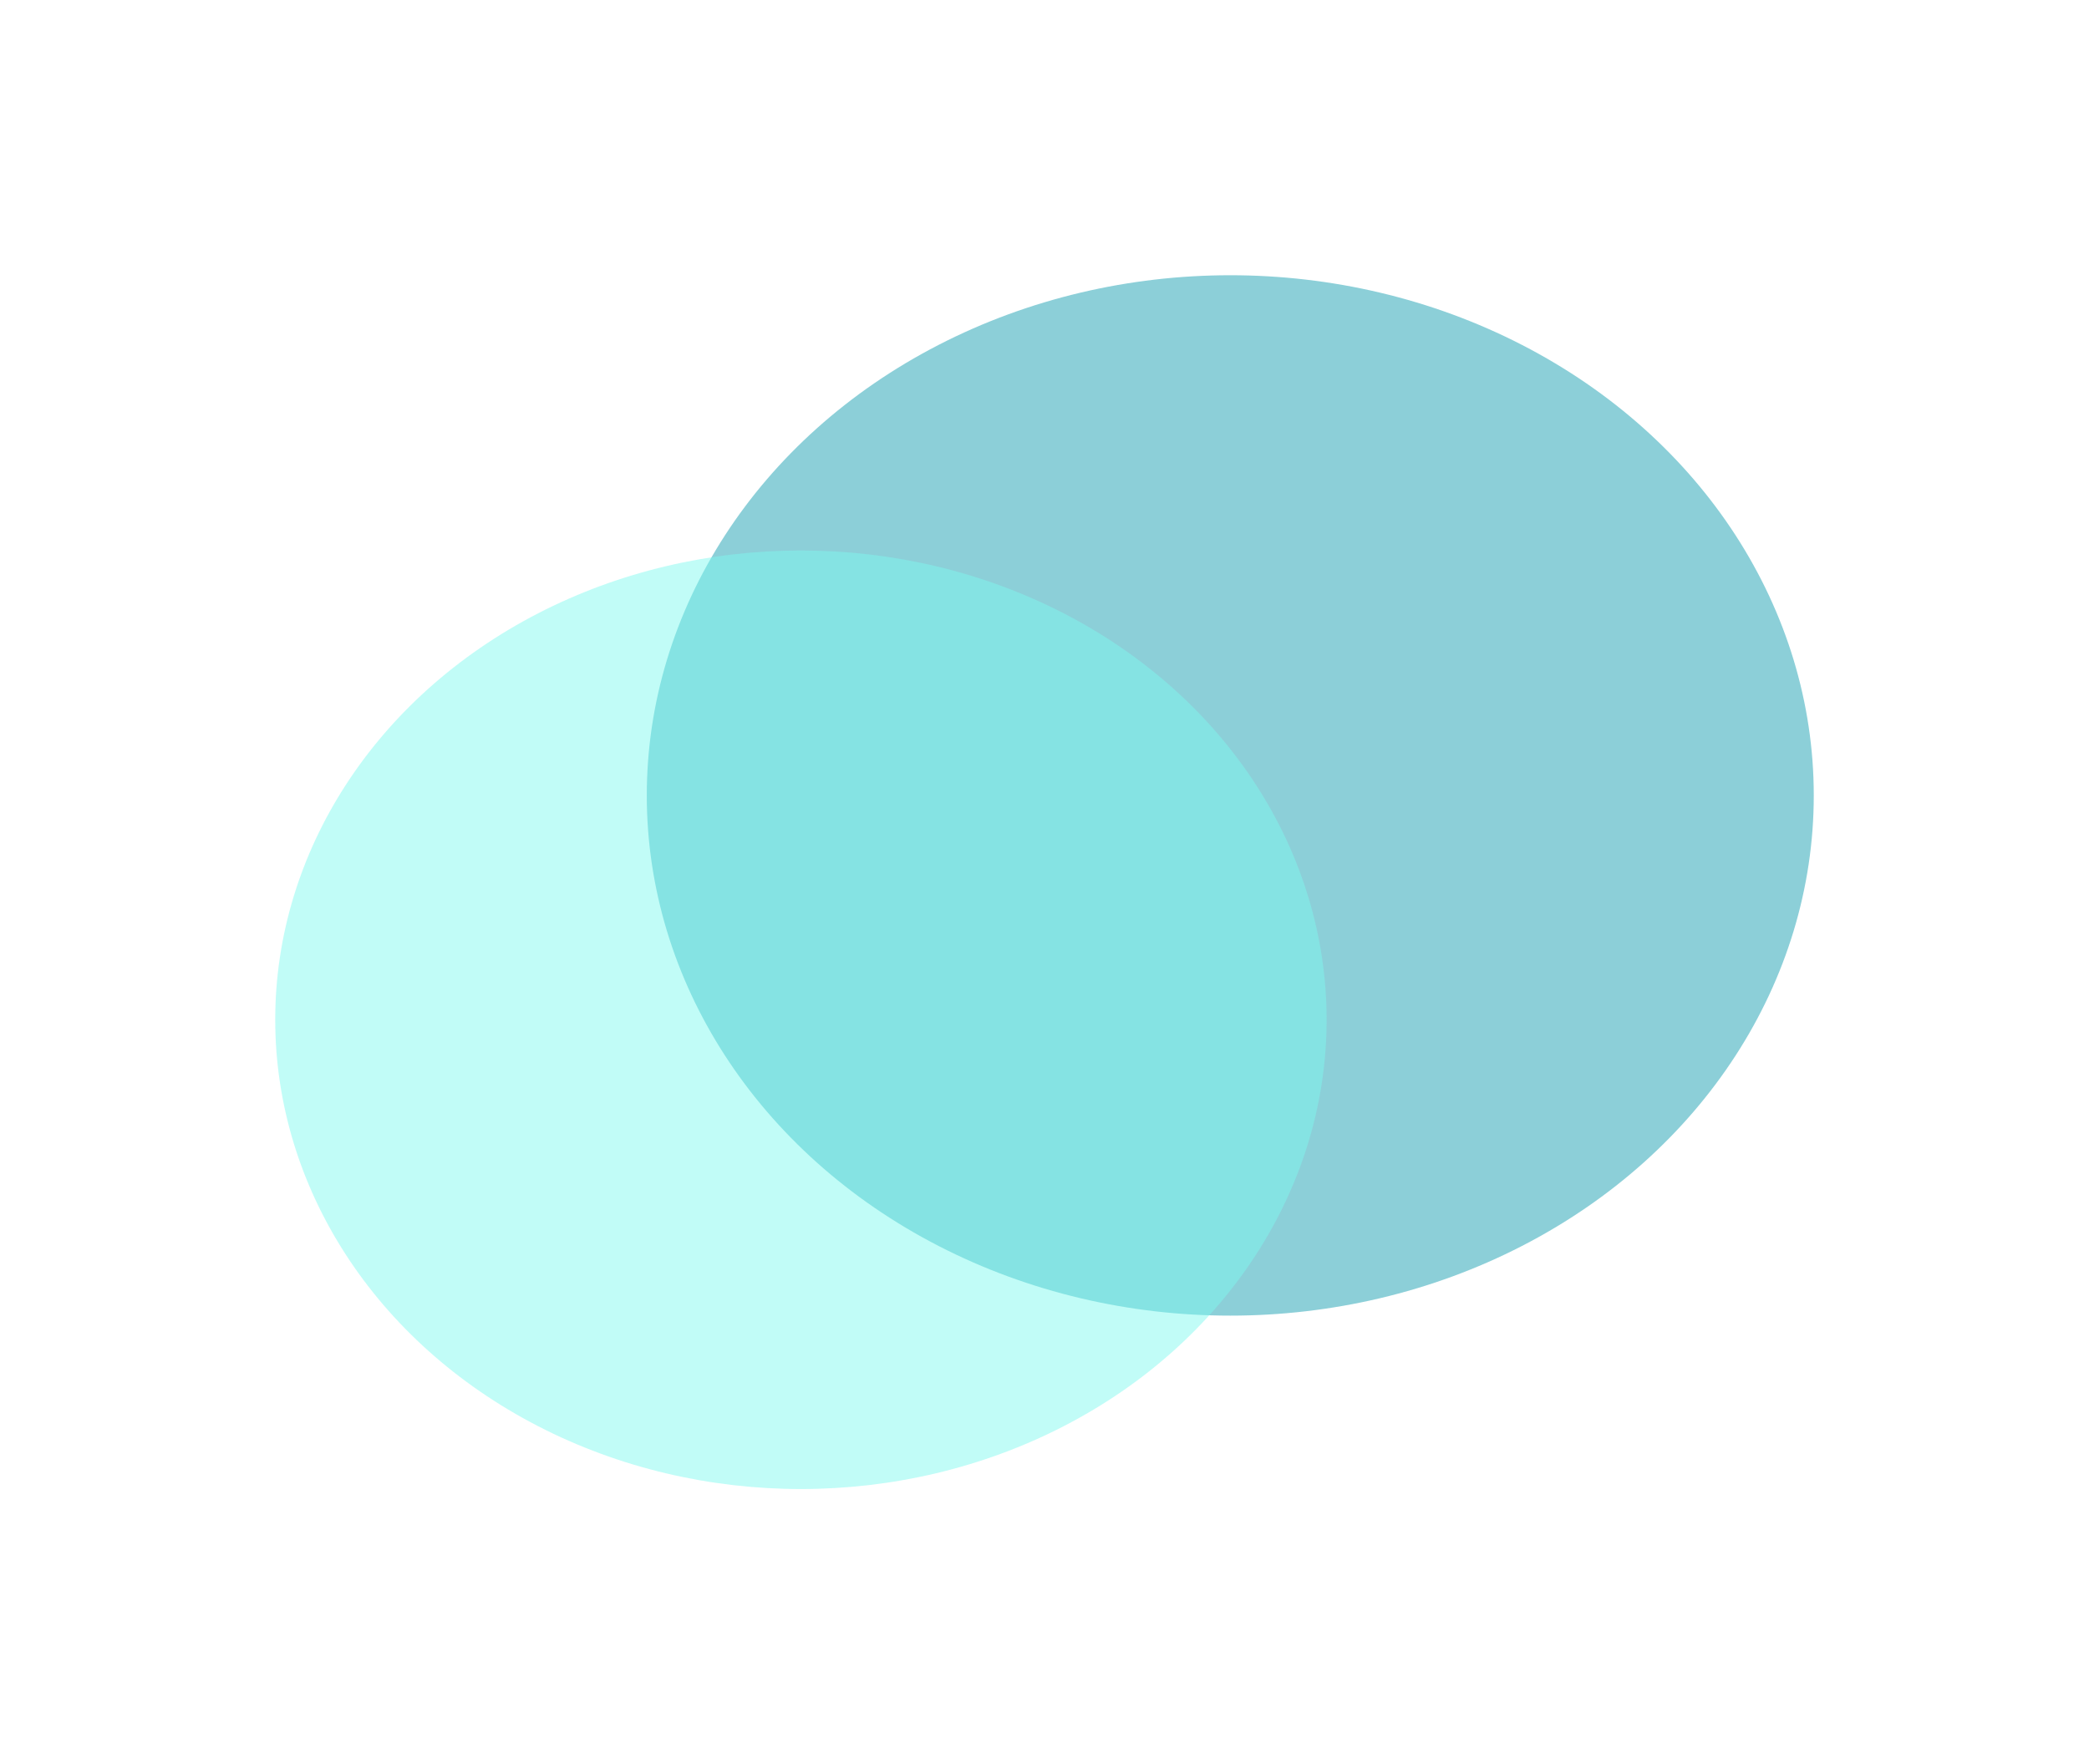
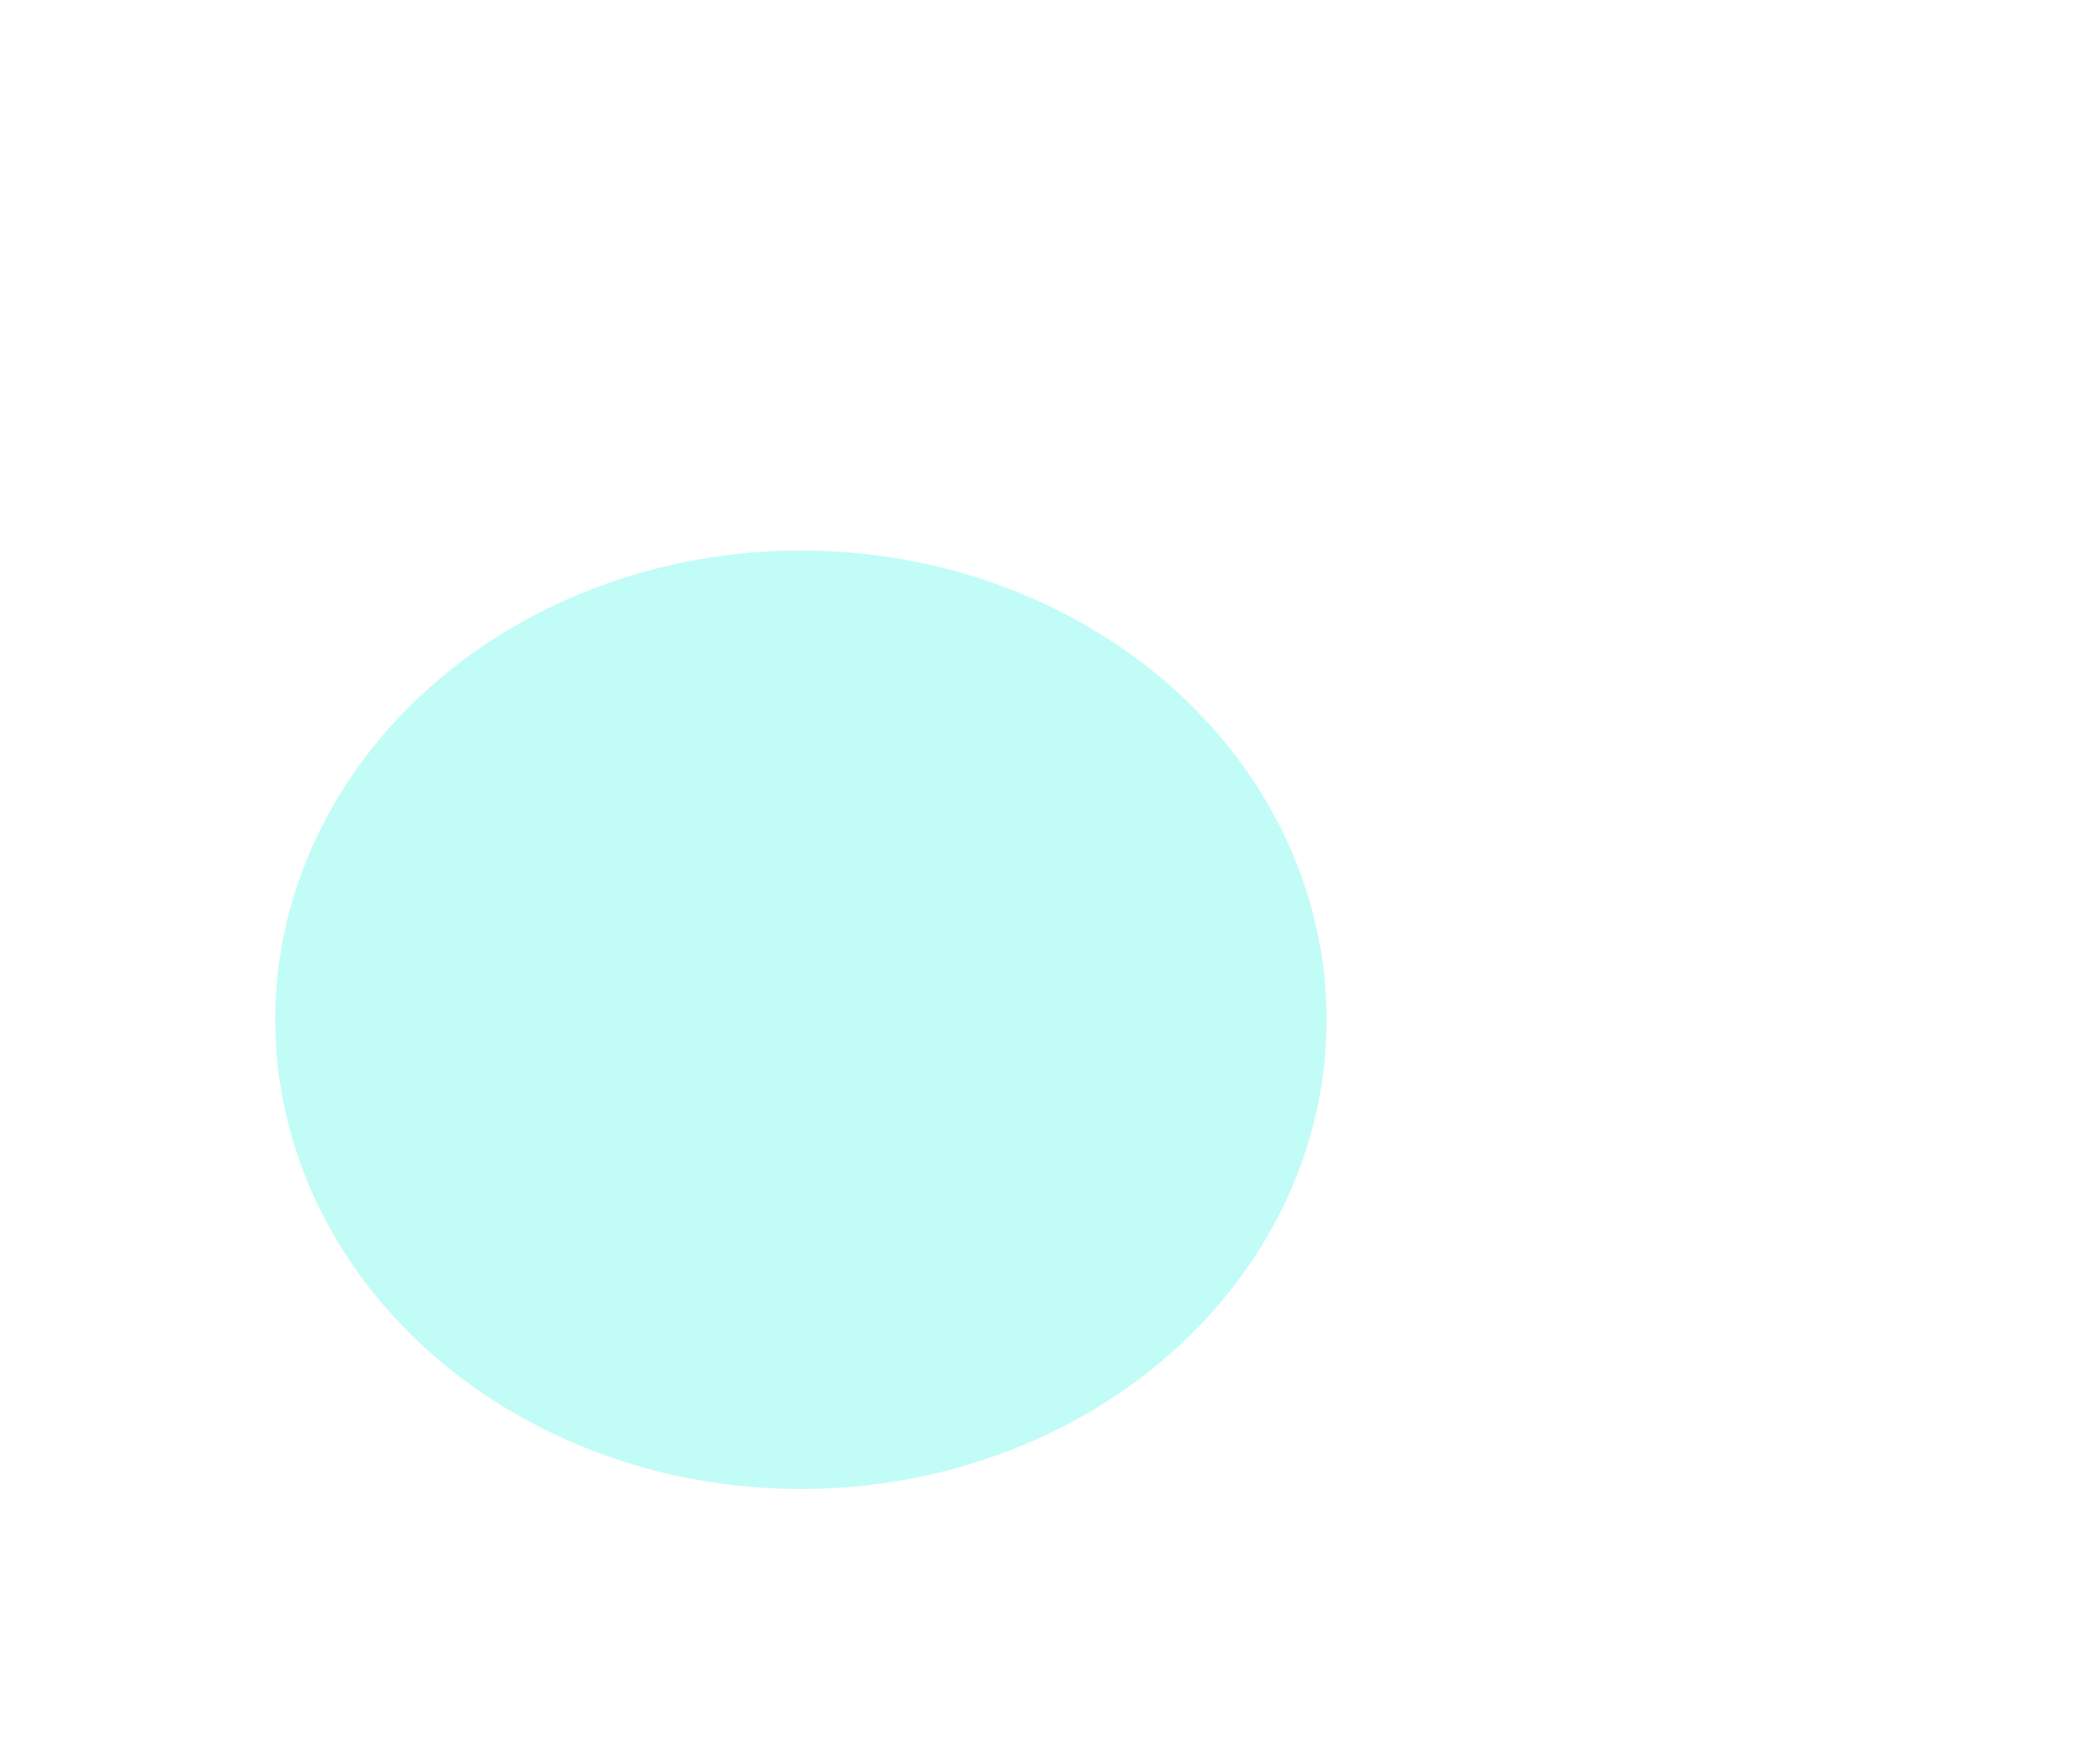
<svg xmlns="http://www.w3.org/2000/svg" width="759" height="641" viewBox="0 0 759 641" fill="none">
  <g filter="url(#filter0_f_420_869)">
-     <ellipse cx="447" cy="289" rx="212" ry="189" fill="#59BAC7" fill-opacity="0.69" />
-   </g>
+     </g>
  <g filter="url(#filter1_f_420_869)">
    <ellipse cx="291" cy="370.5" rx="191" ry="170.5" fill="#7DF9ED" fill-opacity="0.48" />
  </g>
  <defs>
    <filter id="filter0_f_420_869" x="135" y="0" width="624" height="578" filterUnits="userSpaceOnUse" color-interpolation-filters="sRGB">
      <feFlood flood-opacity="0" result="BackgroundImageFix" />
      <feBlend mode="normal" in="SourceGraphic" in2="BackgroundImageFix" result="shape" />
      <feGaussianBlur stdDeviation="50" result="effect1_foregroundBlur_420_869" />
    </filter>
    <filter id="filter1_f_420_869" x="0" y="100" width="582" height="541" filterUnits="userSpaceOnUse" color-interpolation-filters="sRGB">
      <feFlood flood-opacity="0" result="BackgroundImageFix" />
      <feBlend mode="normal" in="SourceGraphic" in2="BackgroundImageFix" result="shape" />
      <feGaussianBlur stdDeviation="50" result="effect1_foregroundBlur_420_869" />
    </filter>
  </defs>
</svg>